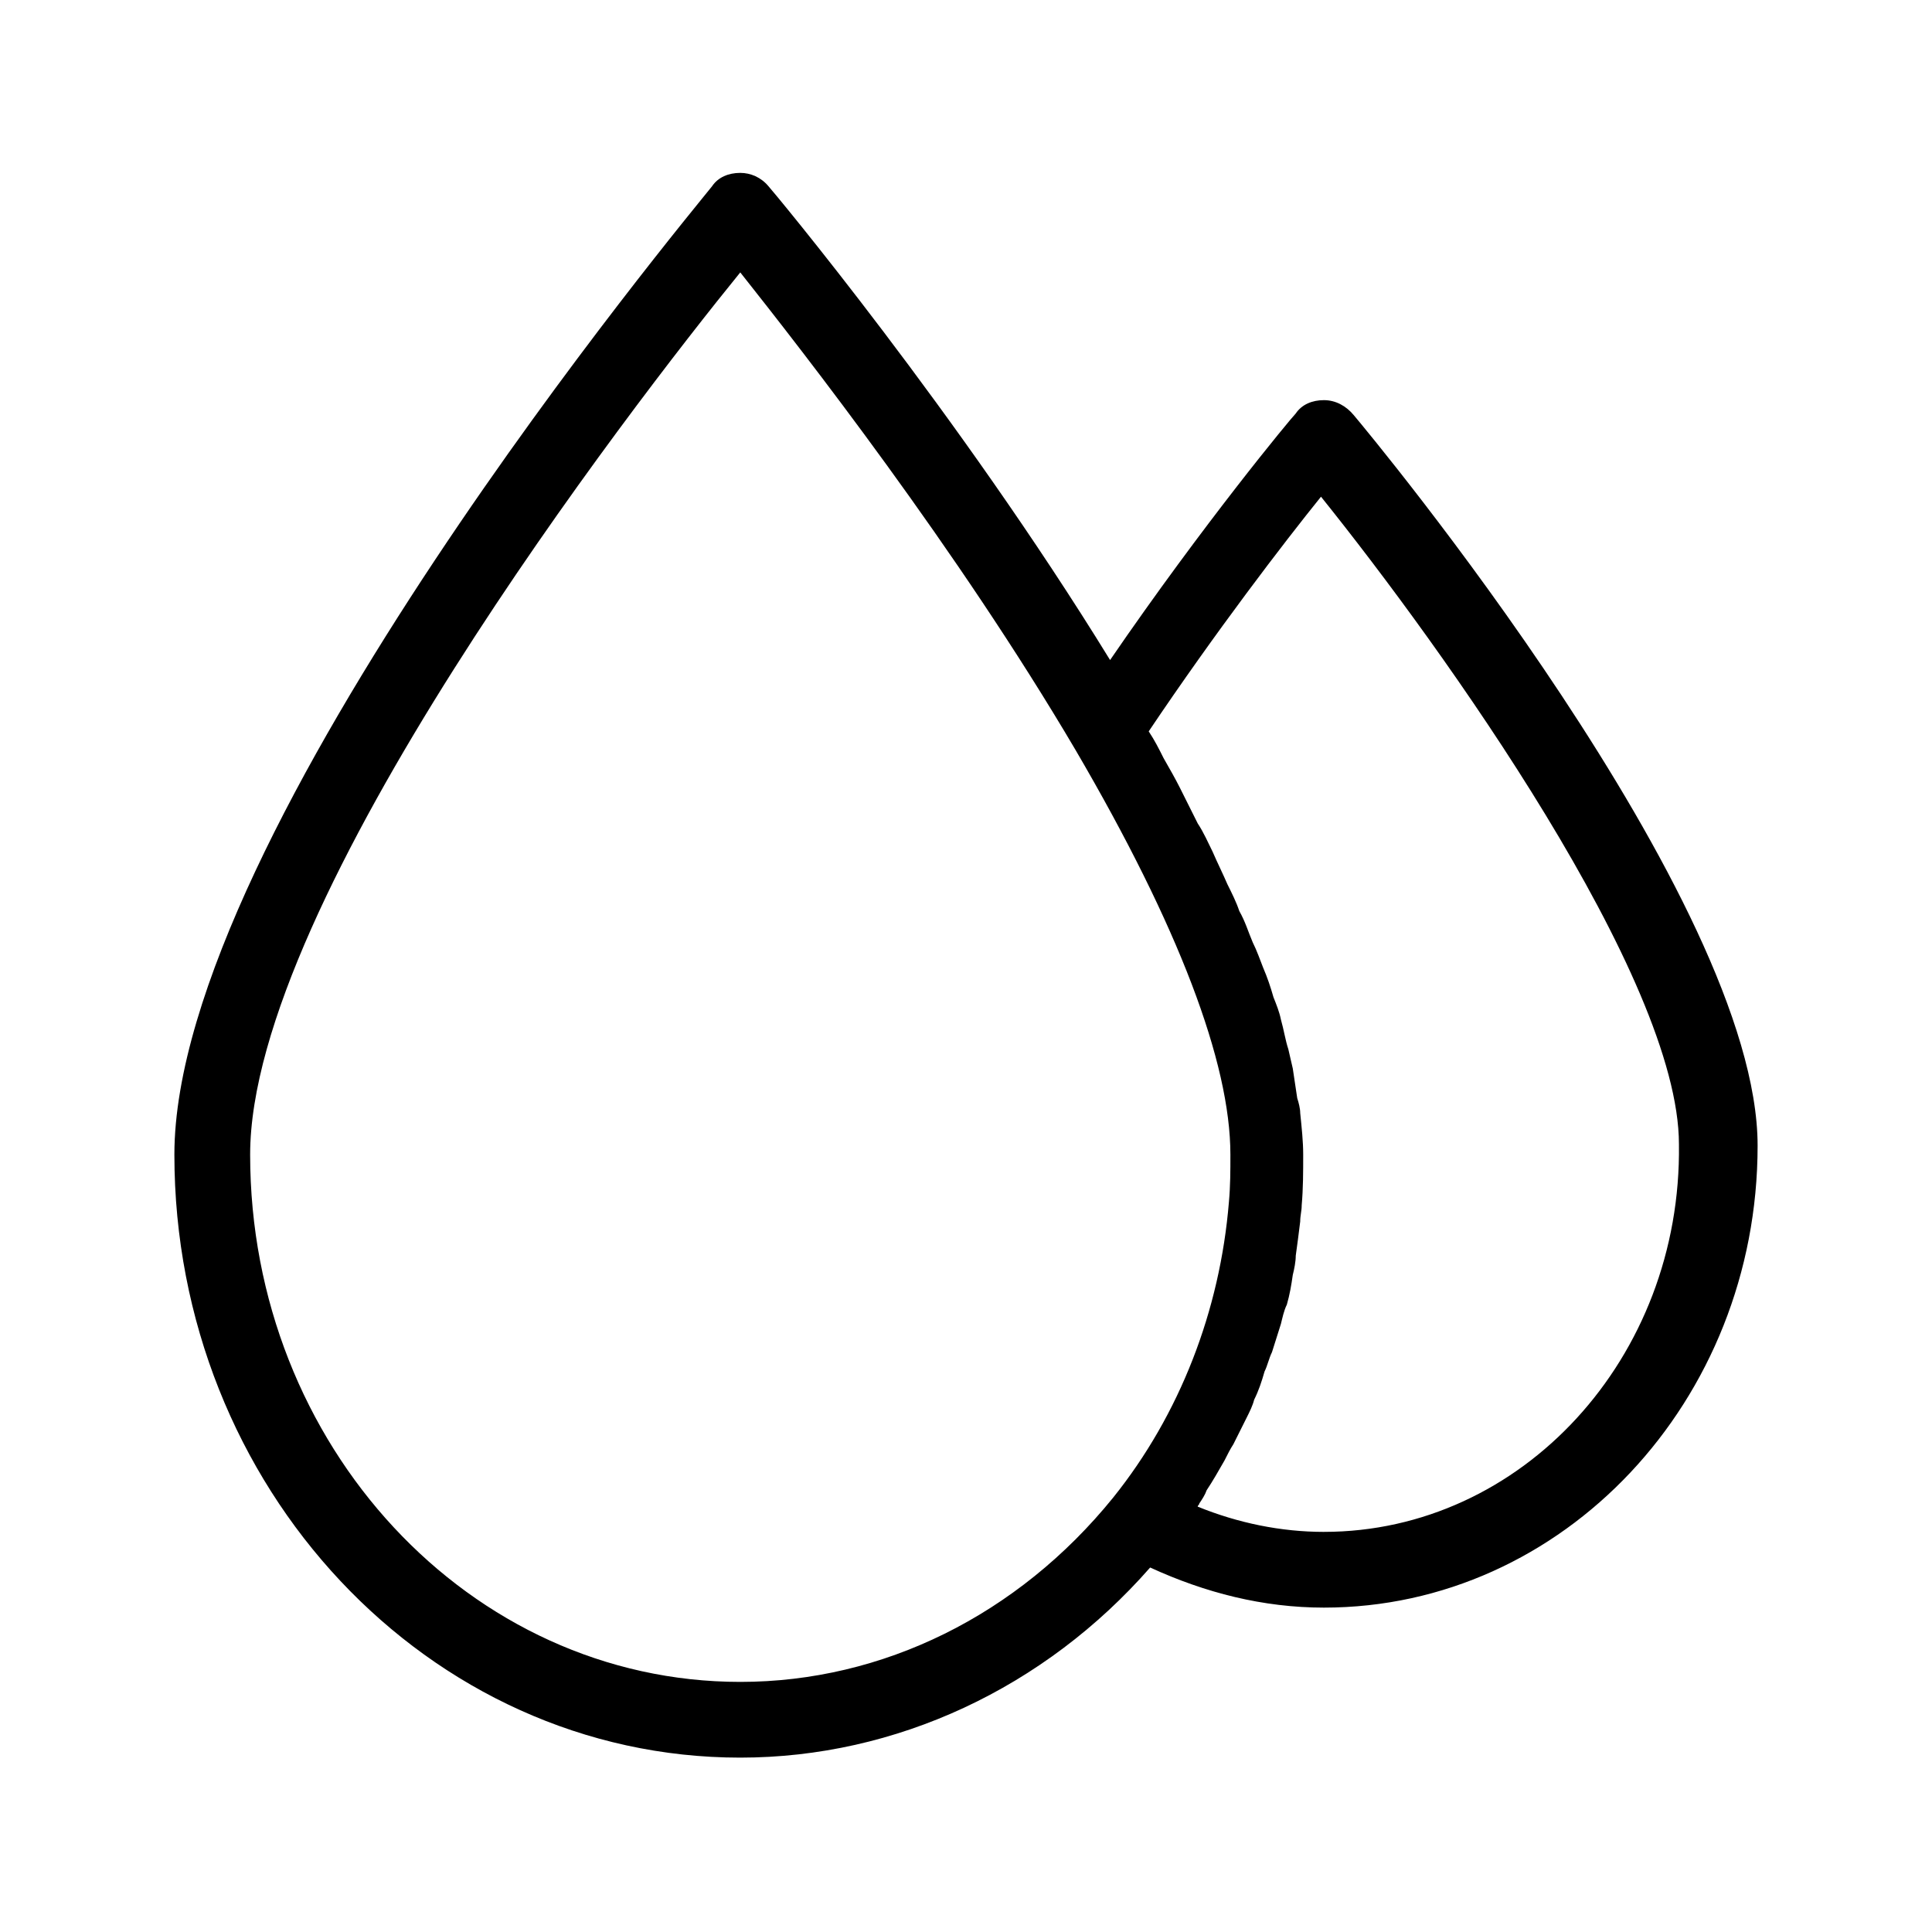
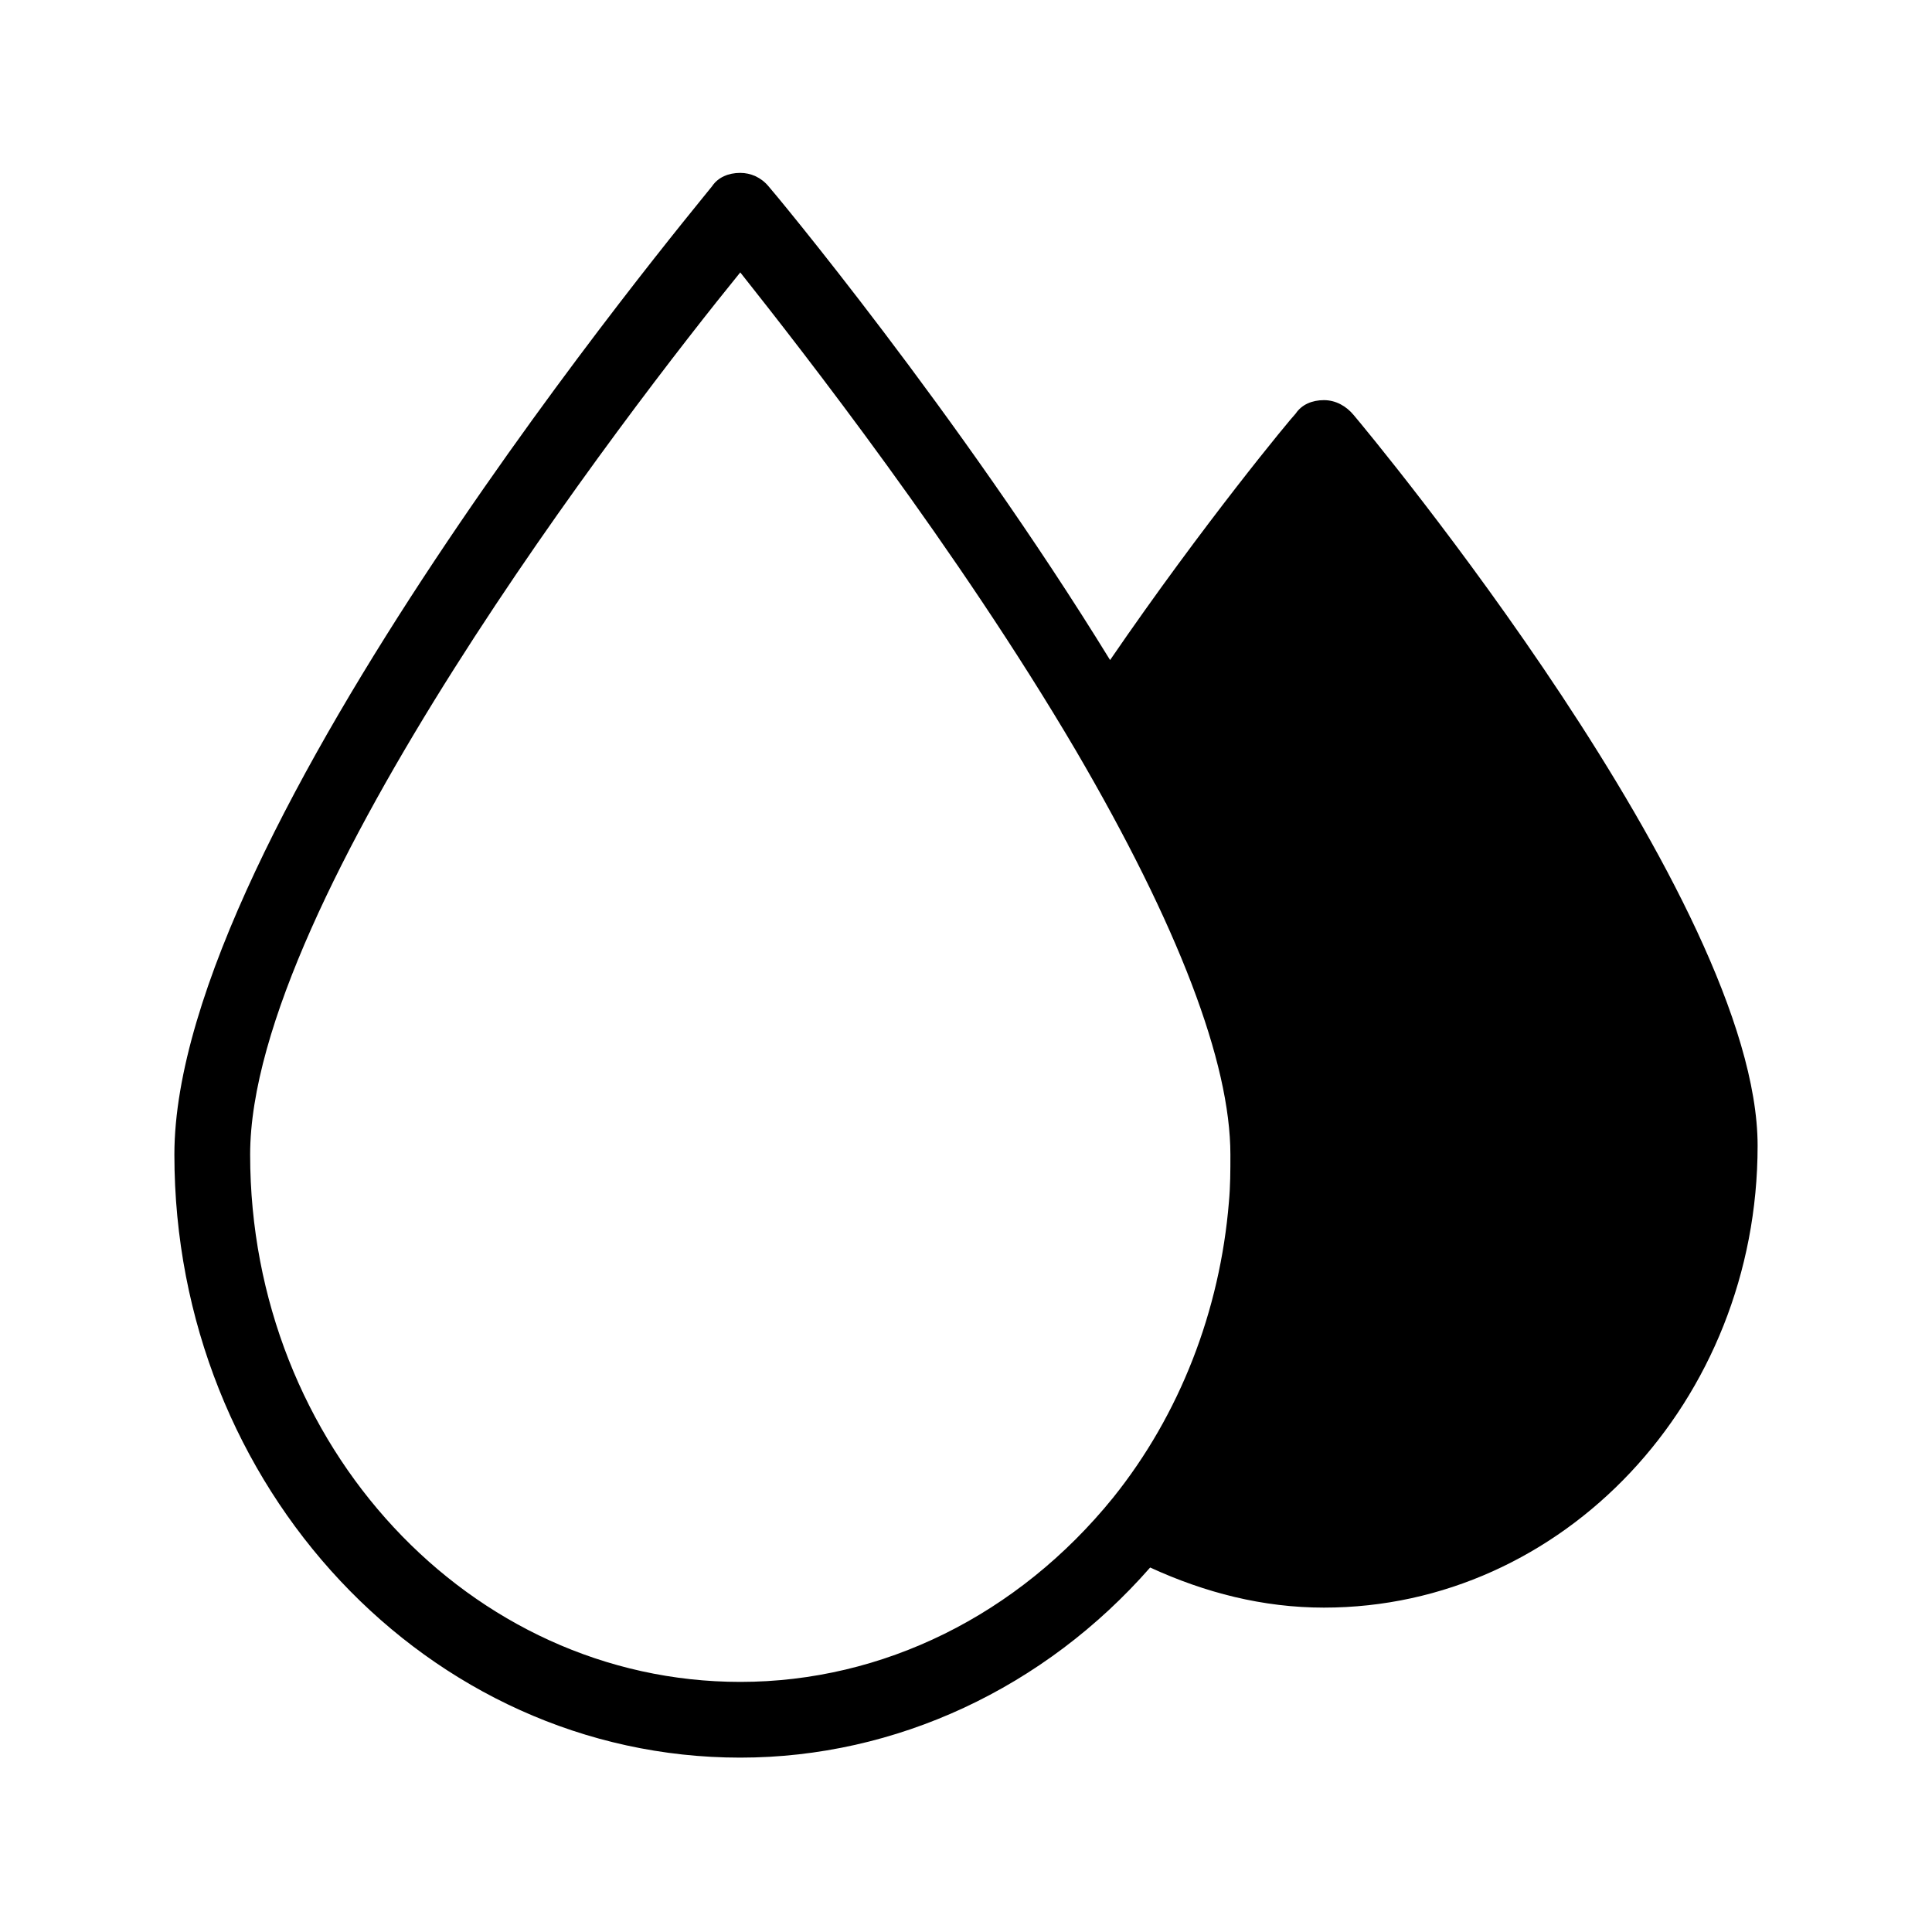
<svg xmlns="http://www.w3.org/2000/svg" fill="#000000" width="800px" height="800px" version="1.1" viewBox="144 144 512 512">
-   <path d="m494.86 250.04c-3.148 0-5.902 1.18-7.477 3.543-1.18 1.18-24.402 29.125-49.199 65.336-40.148-65.336-89.742-124.77-90.527-125.56-1.969-2.363-4.723-3.543-7.477-3.543-3.148 0-5.902 1.18-7.477 3.543-5.91 7.481-142.49 171.22-142.49 256.63 0 88.168 67.305 159.8 149.96 159.8 41.328 0 80.688-18.5 108.63-50.383 14.562 6.691 29.914 10.629 46.051 10.629 63.371 0 114.93-54.711 114.93-122.41 0-64.945-102.73-188.54-107.06-193.65-1.965-2.359-4.723-3.934-7.871-3.934zm-154.68 339.68c-71.637 0-129.89-62.582-129.89-139.73 0-67.305 100.76-197.98 129.89-233.8 16.531 20.859 57.465 73.211 88.953 126.74 27.16 46.445 40.934 82.656 40.934 107.06 0 4.328 0 8.266-0.395 12.594-2.363 28.734-12.988 56.285-30.699 78.328-25.191 31.098-61.008 48.809-98.793 48.809zm154.68-39.754c-11.414 0-22.828-2.363-33.457-6.691 0-0.395 0.395-0.395 0.395-0.789 0.789-1.18 1.574-2.363 1.969-3.543 1.574-2.363 3.148-5.117 4.723-7.871 0.789-1.574 1.574-3.148 2.363-4.328 1.18-2.363 2.363-4.723 3.543-7.086 0.789-1.574 1.574-3.148 1.969-4.723 1.18-2.363 1.969-4.723 2.754-7.477 0.789-1.574 1.18-3.543 1.969-5.117 0.789-2.363 1.574-5.117 2.363-7.477 0.395-1.574 0.789-3.543 1.574-5.117 0.789-2.754 1.18-5.117 1.574-7.871 0.395-1.574 0.789-3.543 0.789-5.117 0.395-2.754 0.789-5.902 1.18-9.055 0-1.574 0.395-2.754 0.395-4.328 0.395-4.328 0.395-9.055 0.395-13.383 0-3.543-0.395-7.086-0.789-11.02 0-1.18-0.395-2.754-0.789-3.938-0.395-2.754-0.789-5.117-1.18-7.871-0.395-1.574-0.789-3.543-1.18-5.117-0.789-2.363-1.18-5.117-1.969-7.871-0.395-1.969-1.18-3.938-1.969-5.902-0.789-2.754-1.574-5.117-2.754-7.871-0.789-1.969-1.574-4.328-2.754-6.691-1.18-2.754-1.969-5.512-3.543-8.266-0.789-2.363-1.969-4.723-3.148-7.086-1.18-2.754-2.754-5.902-3.938-8.66-1.18-2.363-2.363-5.117-3.938-7.477-1.574-3.148-3.148-6.297-4.723-9.445-1.18-2.363-2.754-5.117-4.328-7.871-1.18-2.363-2.363-4.723-3.938-7.086 17.711-26.371 35.816-49.988 45.656-62.188 32.273 40.148 94.859 127.53 94.859 171.61 0.785 56.672-41.723 102.72-94.074 102.72z" />
+   <path d="m494.86 250.04c-3.148 0-5.902 1.18-7.477 3.543-1.18 1.18-24.402 29.125-49.199 65.336-40.148-65.336-89.742-124.77-90.527-125.56-1.969-2.363-4.723-3.543-7.477-3.543-3.148 0-5.902 1.18-7.477 3.543-5.91 7.481-142.49 171.22-142.49 256.63 0 88.168 67.305 159.8 149.96 159.8 41.328 0 80.688-18.5 108.63-50.383 14.562 6.691 29.914 10.629 46.051 10.629 63.371 0 114.93-54.711 114.93-122.41 0-64.945-102.73-188.54-107.06-193.65-1.965-2.359-4.723-3.934-7.871-3.934zm-154.68 339.68c-71.637 0-129.89-62.582-129.89-139.73 0-67.305 100.76-197.98 129.89-233.8 16.531 20.859 57.465 73.211 88.953 126.74 27.16 46.445 40.934 82.656 40.934 107.06 0 4.328 0 8.266-0.395 12.594-2.363 28.734-12.988 56.285-30.699 78.328-25.191 31.098-61.008 48.809-98.793 48.809zm154.68-39.754z" />
</svg>